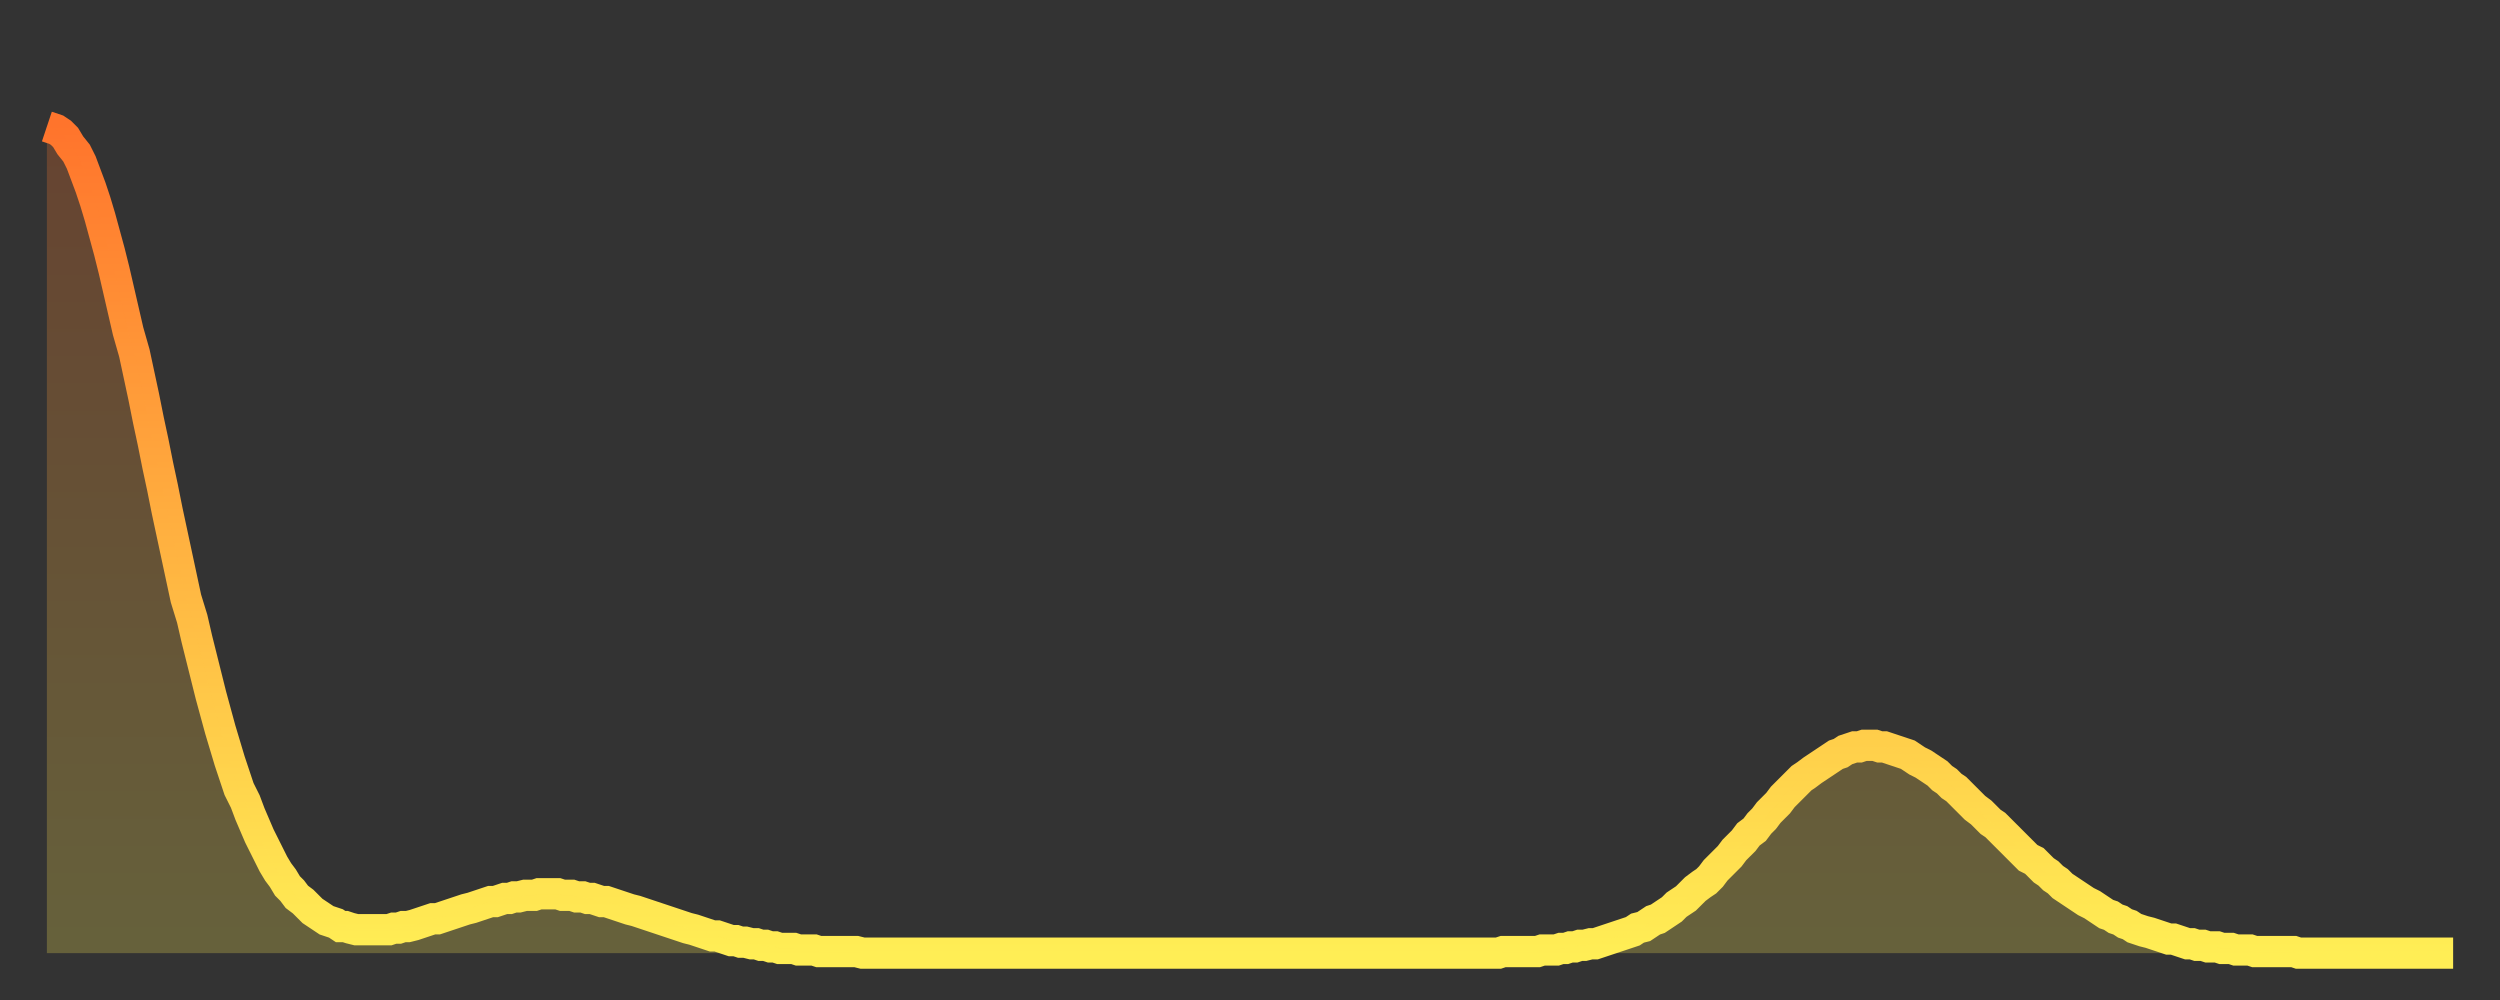
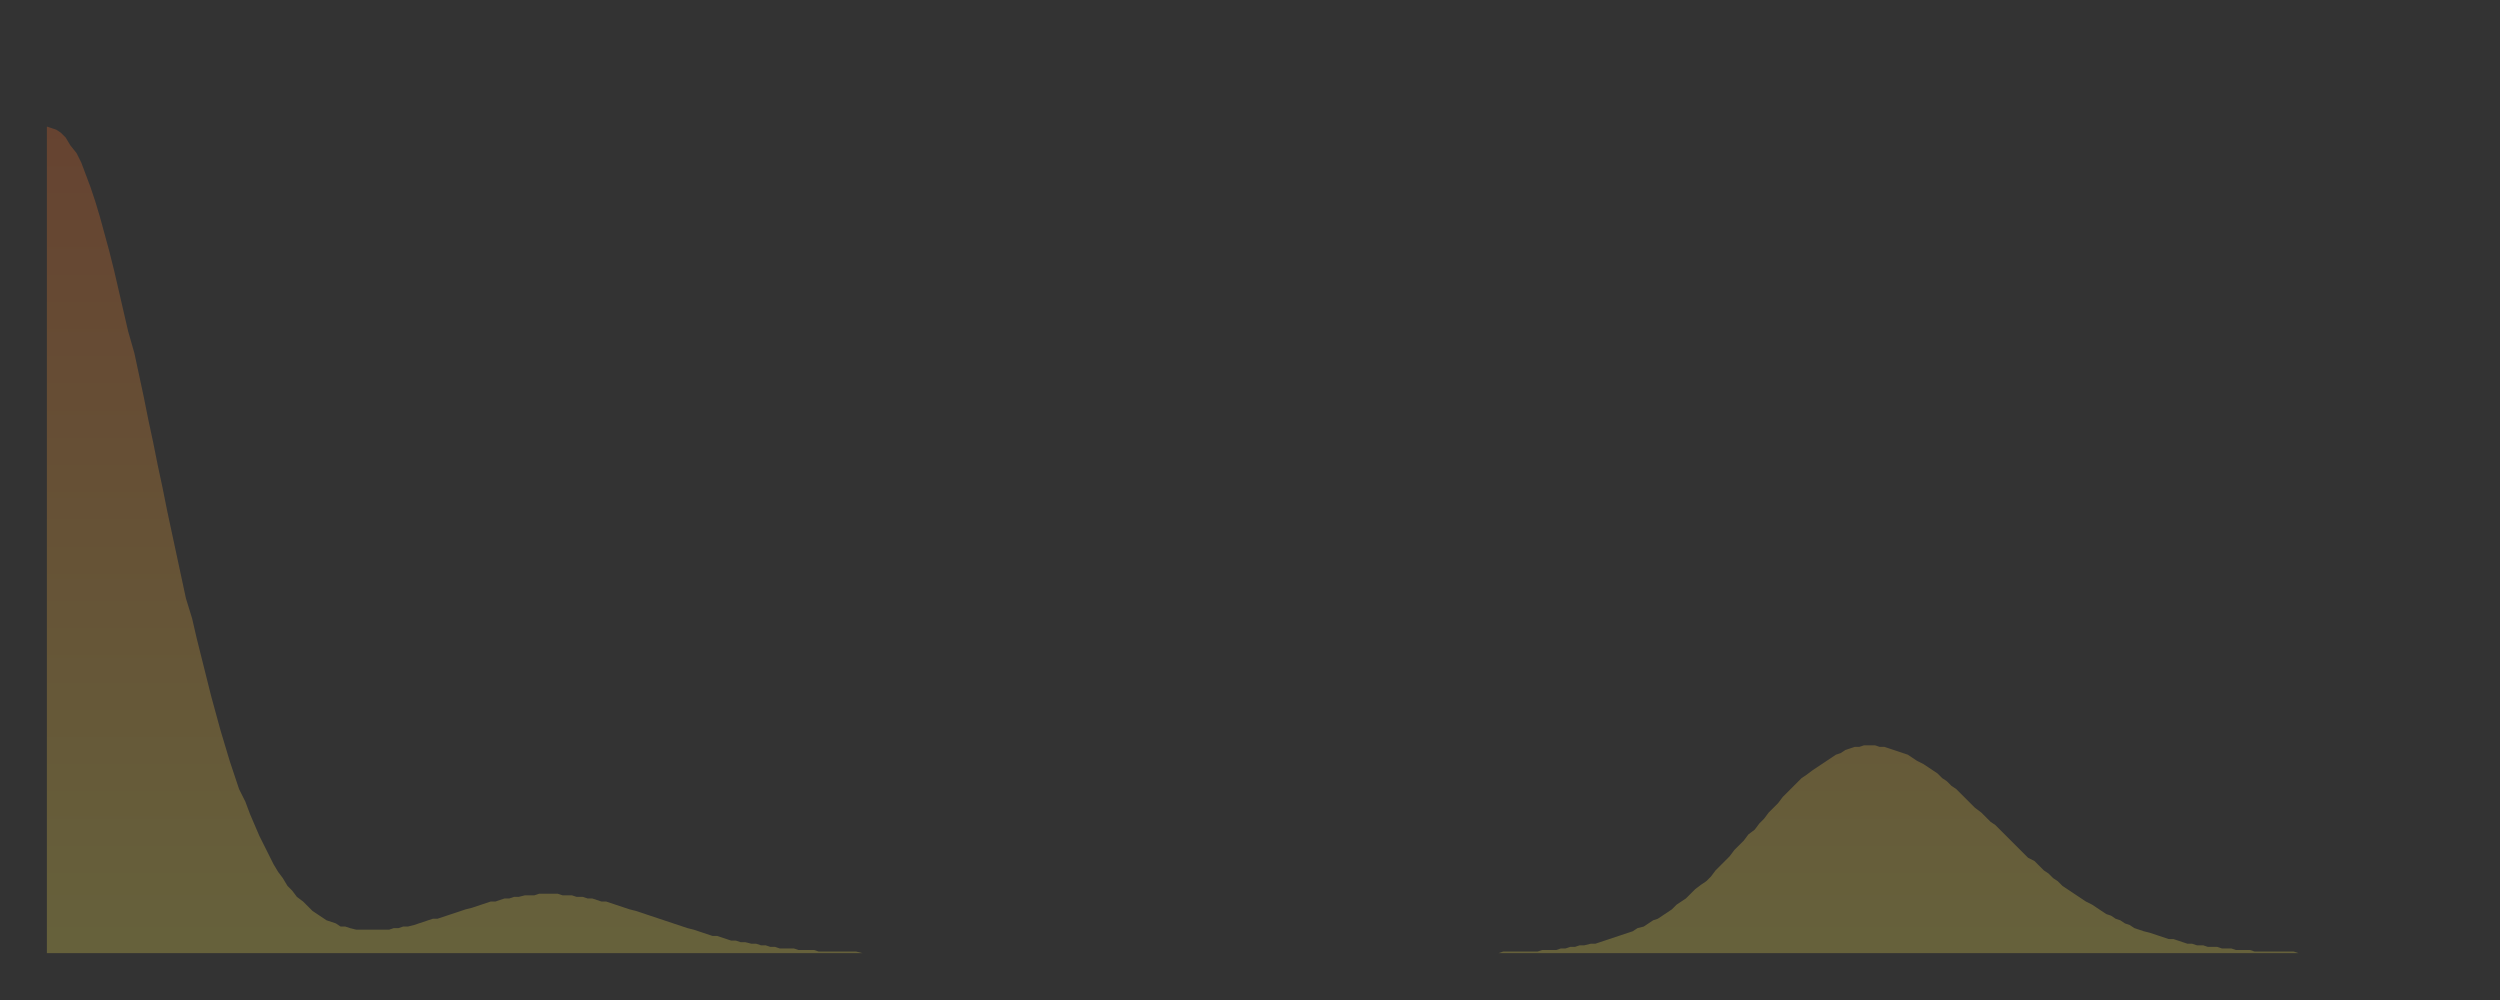
<svg xmlns="http://www.w3.org/2000/svg" baseProfile="full" height="64" version="1.1" width="160">
  <rect width="100%" height="100%" fill="#333333" stroke="none" />
  <defs>
    <linearGradient id="id665134" x1="0" x2="0" y1="0" y2="1">
      <stop offset="0%" stop-color="#ff742c" />
      <stop offset="50%" stop-color="#ffb140" />
      <stop offset="100%" stop-color="#ffee55" />
    </linearGradient>
  </defs>
  <g transform="translate(3,3)">
    <g>
-       <path d="M 0.0 5.1 0.3 5.2 0.6 5.3 0.9 5.5 1.2 5.8 1.5 6.3 1.9 6.8 2.2 7.4 2.5 8.2 2.8 9.0 3.1 9.9 3.4 10.9 3.7 12.0 4.0 13.1 4.3 14.3 4.6 15.6 4.9 16.9 5.2 18.2 5.6 19.6 5.9 21.0 6.2 22.4 6.5 23.9 6.8 25.3 7.1 26.8 7.4 28.2 7.7 29.7 8.0 31.1 8.3 32.5 8.6 33.9 8.9 35.3 9.3 36.6 9.6 37.9 9.9 39.1 10.2 40.3 10.5 41.5 10.8 42.6 11.1 43.7 11.4 44.7 11.7 45.7 12.0 46.6 12.3 47.5 12.7 48.3 13.0 49.1 13.3 49.8 13.6 50.5 13.9 51.1 14.2 51.7 14.5 52.3 14.8 52.8 15.1 53.2 15.4 53.7 15.7 54.0 16.0 54.4 16.4 54.7 16.7 55.0 17.0 55.3 17.3 55.5 17.6 55.7 17.9 55.9 18.2 56.0 18.5 56.1 18.8 56.3 19.1 56.3 19.4 56.4 19.8 56.5 20.1 56.5 20.4 56.5 20.7 56.5 21.0 56.5 21.3 56.5 21.6 56.5 21.9 56.5 22.2 56.4 22.5 56.4 22.8 56.3 23.1 56.3 23.5 56.2 23.8 56.1 24.1 56.0 24.4 55.9 24.7 55.8 25.0 55.8 25.3 55.7 25.6 55.6 25.9 55.5 26.2 55.4 26.5 55.3 26.8 55.2 27.2 55.1 27.5 55.0 27.8 54.9 28.1 54.8 28.4 54.7 28.7 54.7 29.0 54.6 29.3 54.5 29.6 54.5 29.9 54.4 30.2 54.4 30.6 54.3 30.9 54.3 31.2 54.3 31.5 54.2 31.8 54.2 32.1 54.2 32.4 54.2 32.7 54.2 33.0 54.3 33.3 54.3 33.6 54.3 33.9 54.4 34.3 54.4 34.6 54.5 34.9 54.5 35.2 54.6 35.5 54.7 35.8 54.7 36.1 54.8 36.4 54.9 36.7 55.0 37.0 55.1 37.3 55.2 37.7 55.3 38.0 55.4 38.3 55.5 38.6 55.6 38.9 55.7 39.2 55.8 39.5 55.9 39.8 56.0 40.1 56.1 40.4 56.2 40.7 56.3 41.0 56.4 41.4 56.5 41.7 56.6 42.0 56.7 42.3 56.8 42.6 56.9 42.9 56.9 43.2 57.0 43.5 57.1 43.8 57.2 44.1 57.2 44.4 57.3 44.7 57.3 45.1 57.4 45.4 57.4 45.7 57.5 46.0 57.5 46.3 57.6 46.6 57.6 46.9 57.7 47.2 57.7 47.5 57.7 47.8 57.7 48.1 57.8 48.5 57.8 48.8 57.8 49.1 57.8 49.4 57.9 49.7 57.9 50.0 57.9 50.3 57.9 50.6 57.9 50.9 57.9 51.2 57.9 51.5 57.9 51.8 57.9 52.2 58.0 52.5 58.0 52.8 58.0 53.1 58.0 53.4 58.0 53.7 58.0 54.0 58.0 54.3 58.0 54.6 58.0 54.9 58.0 55.2 58.0 55.6 58.0 55.9 58.0 56.2 58.0 56.5 58.0 56.8 58.0 57.1 58.0 57.4 58.0 57.7 58.0 58.0 58.0 58.3 58.0 58.6 58.0 58.9 58.0 59.3 58.0 59.6 58.0 59.9 58.0 60.2 58.0 60.5 58.0 60.8 58.0 61.1 58.0 61.4 58.0 61.7 58.0 62.0 58.0 62.3 58.0 62.6 58.0 63.0 58.0 63.3 58.0 63.6 58.0 63.9 58.0 64.2 58.0 64.5 58.0 64.8 58.0 65.1 58.0 65.4 58.0 65.7 58.0 66.0 58.0 66.4 58.0 66.7 58.0 67.0 58.0 67.3 58.0 67.6 58.0 67.9 58.0 68.2 58.0 68.5 58.0 68.8 58.0 69.1 58.0 69.4 58.0 69.7 58.0 70.1 58.0 70.4 58.0 70.7 58.0 71.0 58.0 71.3 58.0 71.6 58.0 71.9 58.0 72.2 58.0 72.5 58.0 72.8 58.0 73.1 58.0 73.5 58.0 73.8 58.0 74.1 58.0 74.4 58.0 74.7 58.0 75.0 58.0 75.3 58.0 75.6 58.0 75.9 58.0 76.2 58.0 76.5 58.0 76.8 58.0 77.2 58.0 77.5 58.0 77.8 58.0 78.1 58.0 78.4 58.0 78.7 58.0 79.0 58.0 79.3 58.0 79.6 58.0 79.9 58.0 80.2 58.0 80.5 58.0 80.9 58.0 81.2 58.0 81.5 58.0 81.8 58.0 82.1 58.0 82.4 58.0 82.7 58.0 83.0 58.0 83.3 58.0 83.6 58.0 83.9 58.0 84.3 58.0 84.6 58.0 84.9 58.0 85.2 58.0 85.5 58.0 85.8 58.0 86.1 58.0 86.4 58.0 86.7 58.0 87.0 58.0 87.3 58.0 87.6 58.0 88.0 58.0 88.3 58.0 88.6 58.0 88.9 58.0 89.2 58.0 89.5 58.0 89.8 58.0 90.1 58.0 90.4 58.0 90.7 58.0 91.0 58.0 91.4 58.0 91.7 58.0 92.0 58.0 92.3 58.0 92.6 58.0 92.9 58.0 93.2 57.9 93.5 57.9 93.8 57.9 94.1 57.9 94.4 57.9 94.7 57.9 95.1 57.9 95.4 57.9 95.7 57.8 96.0 57.8 96.3 57.8 96.6 57.8 96.9 57.7 97.2 57.7 97.5 57.6 97.8 57.6 98.1 57.5 98.4 57.5 98.8 57.4 99.1 57.4 99.4 57.3 99.7 57.2 100.0 57.1 100.3 57.0 100.6 56.9 100.9 56.8 101.2 56.7 101.5 56.6 101.8 56.4 102.2 56.3 102.5 56.1 102.8 55.9 103.1 55.8 103.4 55.6 103.7 55.4 104.0 55.2 104.3 54.9 104.6 54.7 104.9 54.5 105.2 54.2 105.5 53.9 105.9 53.6 106.2 53.4 106.5 53.1 106.8 52.7 107.1 52.4 107.4 52.1 107.7 51.8 108.0 51.4 108.3 51.1 108.6 50.8 108.9 50.4 109.3 50.1 109.6 49.7 109.9 49.4 110.2 49.0 110.5 48.7 110.8 48.4 111.1 48.0 111.4 47.7 111.7 47.4 112.0 47.1 112.3 46.8 112.6 46.6 113.0 46.3 113.3 46.1 113.6 45.9 113.9 45.7 114.2 45.5 114.5 45.3 114.8 45.2 115.1 45.0 115.4 44.9 115.7 44.8 116.0 44.8 116.3 44.7 116.7 44.7 117.0 44.7 117.3 44.8 117.6 44.8 117.9 44.9 118.2 45.0 118.5 45.1 118.8 45.2 119.1 45.3 119.4 45.5 119.7 45.7 120.1 45.9 120.4 46.1 120.7 46.3 121.0 46.5 121.3 46.8 121.6 47.0 121.9 47.3 122.2 47.5 122.5 47.8 122.8 48.1 123.1 48.4 123.4 48.7 123.8 49.0 124.1 49.3 124.4 49.6 124.7 49.8 125.0 50.1 125.3 50.4 125.6 50.7 125.9 51.0 126.2 51.3 126.5 51.6 126.8 51.9 127.2 52.1 127.5 52.4 127.8 52.7 128.1 52.9 128.4 53.2 128.7 53.4 129.0 53.7 129.3 53.9 129.6 54.1 129.9 54.3 130.2 54.5 130.5 54.7 130.9 54.9 131.2 55.1 131.5 55.3 131.8 55.5 132.1 55.6 132.4 55.8 132.7 55.9 133.0 56.1 133.3 56.2 133.6 56.4 133.9 56.5 134.2 56.6 134.6 56.7 134.9 56.8 135.2 56.9 135.5 57.0 135.8 57.1 136.1 57.1 136.4 57.2 136.7 57.3 137.0 57.4 137.3 57.4 137.6 57.5 138.0 57.5 138.3 57.6 138.6 57.6 138.9 57.6 139.2 57.7 139.5 57.7 139.8 57.7 140.1 57.8 140.4 57.8 140.7 57.8 141.0 57.8 141.3 57.9 141.7 57.9 142.0 57.9 142.3 57.9 142.6 57.9 142.9 57.9 143.2 57.9 143.5 57.9 143.8 57.9 144.1 58.0 144.4 58.0 144.7 58.0 145.1 58.0 145.4 58.0 145.7 58.0 146.0 58.0 146.3 58.0 146.6 58.0 146.9 58.0 147.2 58.0 147.5 58.0 147.8 58.0 148.1 58.0 148.4 58.0 148.8 58.0 149.1 58.0 149.4 58.0 149.7 58.0 150.0 58.0 150.3 58.0 150.6 58.0 150.9 58.0 151.2 58.0 151.5 58.0 151.8 58.0 152.1 58.0 152.5 58.0 152.8 58.0 153.1 58.0 153.4 58.0 153.7 58.0 154.0 58.0" fill="none" id="graph-curve" opacity="1" stroke="url(#id665134)" stroke-width="2" />
      <path d="M 0 58 L 0.0 5.1 0.3 5.2 0.6 5.3 0.9 5.5 1.2 5.8 1.5 6.3 1.9 6.8 2.2 7.4 2.5 8.2 2.8 9.0 3.1 9.9 3.4 10.9 3.7 12.0 4.0 13.1 4.3 14.3 4.6 15.6 4.9 16.9 5.2 18.2 5.6 19.6 5.9 21.0 6.2 22.4 6.5 23.9 6.8 25.3 7.1 26.8 7.4 28.2 7.7 29.7 8.0 31.1 8.3 32.5 8.6 33.9 8.9 35.3 9.3 36.6 9.6 37.9 9.9 39.1 10.2 40.3 10.5 41.5 10.8 42.6 11.1 43.7 11.4 44.7 11.7 45.7 12.0 46.6 12.3 47.5 12.7 48.3 13.0 49.1 13.3 49.8 13.6 50.5 13.9 51.1 14.2 51.7 14.5 52.3 14.8 52.8 15.1 53.2 15.4 53.7 15.7 54.0 16.0 54.4 16.4 54.7 16.7 55.0 17.0 55.3 17.3 55.5 17.6 55.7 17.9 55.9 18.2 56.0 18.5 56.1 18.8 56.3 19.1 56.3 19.4 56.4 19.8 56.5 20.1 56.5 20.4 56.5 20.7 56.5 21.0 56.5 21.3 56.5 21.6 56.5 21.9 56.5 22.2 56.4 22.5 56.4 22.8 56.3 23.1 56.3 23.5 56.2 23.8 56.1 24.1 56.0 24.4 55.9 24.7 55.8 25.0 55.8 25.3 55.7 25.6 55.6 25.9 55.5 26.2 55.4 26.5 55.3 26.8 55.2 27.2 55.1 27.5 55.0 27.8 54.9 28.1 54.8 28.4 54.7 28.7 54.7 29.0 54.6 29.3 54.5 29.6 54.5 29.9 54.4 30.2 54.4 30.6 54.3 30.9 54.3 31.2 54.3 31.5 54.2 31.8 54.2 32.1 54.2 32.4 54.2 32.7 54.2 33.0 54.3 33.3 54.3 33.6 54.3 33.9 54.4 34.3 54.4 34.6 54.5 34.9 54.5 35.2 54.6 35.5 54.7 35.8 54.7 36.1 54.8 36.4 54.9 36.7 55.0 37.0 55.1 37.3 55.2 37.7 55.3 38.0 55.4 38.3 55.5 38.6 55.6 38.9 55.7 39.2 55.8 39.5 55.9 39.8 56.0 40.1 56.1 40.4 56.2 40.7 56.3 41.0 56.4 41.4 56.5 41.7 56.6 42.0 56.7 42.3 56.8 42.6 56.9 42.9 56.9 43.2 57.0 43.5 57.1 43.8 57.2 44.1 57.2 44.4 57.3 44.7 57.3 45.1 57.4 45.4 57.4 45.7 57.5 46.0 57.5 46.3 57.6 46.6 57.6 46.9 57.7 47.2 57.7 47.5 57.7 47.8 57.7 48.1 57.8 48.5 57.8 48.8 57.8 49.1 57.8 49.4 57.9 49.7 57.9 50.0 57.9 50.3 57.9 50.6 57.9 50.9 57.9 51.2 57.9 51.5 57.9 51.8 57.9 52.2 58.0 52.5 58.0 52.8 58.0 53.1 58.0 53.4 58.0 53.7 58.0 54.0 58.0 54.3 58.0 54.6 58.0 54.9 58.0 55.2 58.0 55.6 58.0 55.9 58.0 56.2 58.0 56.5 58.0 56.8 58.0 57.1 58.0 57.4 58.0 57.7 58.0 58.0 58.0 58.3 58.0 58.6 58.0 58.9 58.0 59.3 58.0 59.6 58.0 59.9 58.0 60.2 58.0 60.5 58.0 60.8 58.0 61.1 58.0 61.4 58.0 61.7 58.0 62.0 58.0 62.3 58.0 62.6 58.0 63.0 58.0 63.3 58.0 63.6 58.0 63.9 58.0 64.2 58.0 64.5 58.0 64.8 58.0 65.1 58.0 65.4 58.0 65.7 58.0 66.0 58.0 66.4 58.0 66.7 58.0 67.0 58.0 67.3 58.0 67.6 58.0 67.9 58.0 68.2 58.0 68.5 58.0 68.8 58.0 69.1 58.0 69.4 58.0 69.7 58.0 70.1 58.0 70.4 58.0 70.7 58.0 71.0 58.0 71.3 58.0 71.6 58.0 71.9 58.0 72.2 58.0 72.5 58.0 72.8 58.0 73.1 58.0 73.5 58.0 73.8 58.0 74.1 58.0 74.4 58.0 74.7 58.0 75.0 58.0 75.3 58.0 75.6 58.0 75.9 58.0 76.2 58.0 76.5 58.0 76.8 58.0 77.2 58.0 77.5 58.0 77.8 58.0 78.1 58.0 78.4 58.0 78.7 58.0 79.0 58.0 79.3 58.0 79.6 58.0 79.9 58.0 80.2 58.0 80.5 58.0 80.9 58.0 81.2 58.0 81.5 58.0 81.8 58.0 82.1 58.0 82.4 58.0 82.7 58.0 83.0 58.0 83.3 58.0 83.6 58.0 83.9 58.0 84.3 58.0 84.6 58.0 84.9 58.0 85.2 58.0 85.5 58.0 85.8 58.0 86.1 58.0 86.4 58.0 86.7 58.0 87.0 58.0 87.3 58.0 87.6 58.0 88.0 58.0 88.3 58.0 88.6 58.0 88.9 58.0 89.2 58.0 89.5 58.0 89.8 58.0 90.1 58.0 90.4 58.0 90.7 58.0 91.0 58.0 91.4 58.0 91.7 58.0 92.0 58.0 92.3 58.0 92.6 58.0 92.9 58.0 93.2 57.9 93.5 57.9 93.8 57.9 94.1 57.9 94.4 57.9 94.7 57.9 95.1 57.9 95.4 57.9 95.7 57.8 96.0 57.8 96.3 57.8 96.6 57.8 96.9 57.7 97.2 57.7 97.5 57.6 97.8 57.6 98.1 57.5 98.4 57.5 98.8 57.4 99.1 57.4 99.4 57.3 99.7 57.2 100.0 57.1 100.3 57.0 100.6 56.9 100.9 56.8 101.2 56.7 101.5 56.6 101.8 56.4 102.2 56.3 102.5 56.1 102.8 55.9 103.1 55.8 103.4 55.6 103.7 55.4 104.0 55.2 104.3 54.9 104.6 54.7 104.9 54.5 105.2 54.2 105.5 53.9 105.9 53.6 106.2 53.4 106.5 53.1 106.8 52.7 107.1 52.4 107.4 52.1 107.7 51.8 108.0 51.4 108.3 51.1 108.6 50.8 108.9 50.4 109.3 50.1 109.6 49.7 109.9 49.4 110.2 49.0 110.5 48.7 110.8 48.4 111.1 48.0 111.4 47.7 111.7 47.4 112.0 47.1 112.3 46.8 112.6 46.6 113.0 46.3 113.3 46.1 113.6 45.9 113.9 45.7 114.2 45.5 114.5 45.3 114.8 45.2 115.1 45.0 115.4 44.9 115.7 44.8 116.0 44.8 116.3 44.7 116.7 44.7 117.0 44.7 117.3 44.8 117.6 44.8 117.9 44.9 118.2 45.0 118.5 45.1 118.8 45.2 119.1 45.3 119.4 45.5 119.7 45.7 120.1 45.9 120.4 46.1 120.7 46.3 121.0 46.5 121.3 46.8 121.6 47.0 121.9 47.3 122.2 47.5 122.5 47.8 122.8 48.1 123.1 48.4 123.4 48.7 123.8 49.0 124.1 49.3 124.4 49.6 124.7 49.8 125.0 50.1 125.3 50.4 125.6 50.7 125.9 51.0 126.2 51.3 126.5 51.6 126.8 51.9 127.2 52.1 127.5 52.4 127.8 52.7 128.1 52.9 128.4 53.2 128.7 53.4 129.0 53.7 129.3 53.9 129.6 54.1 129.9 54.3 130.2 54.5 130.5 54.7 130.9 54.9 131.2 55.1 131.5 55.3 131.8 55.5 132.1 55.6 132.4 55.8 132.7 55.9 133.0 56.1 133.3 56.2 133.6 56.4 133.9 56.5 134.2 56.6 134.6 56.7 134.9 56.8 135.2 56.9 135.5 57.0 135.8 57.1 136.1 57.1 136.4 57.2 136.7 57.3 137.0 57.4 137.3 57.4 137.6 57.5 138.0 57.5 138.3 57.6 138.6 57.6 138.9 57.6 139.2 57.7 139.5 57.7 139.8 57.7 140.1 57.8 140.4 57.8 140.7 57.8 141.0 57.8 141.3 57.9 141.7 57.9 142.0 57.9 142.3 57.9 142.6 57.9 142.9 57.9 143.2 57.9 143.5 57.9 143.8 57.9 144.1 58.0 144.4 58.0 144.7 58.0 145.1 58.0 145.4 58.0 145.7 58.0 146.0 58.0 146.3 58.0 146.6 58.0 146.9 58.0 147.2 58.0 147.5 58.0 147.8 58.0 148.1 58.0 148.4 58.0 148.8 58.0 149.1 58.0 149.4 58.0 149.7 58.0 150.0 58.0 150.3 58.0 150.6 58.0 150.9 58.0 151.2 58.0 151.5 58.0 151.8 58.0 152.1 58.0 152.5 58.0 152.8 58.0 153.1 58.0 153.4 58.0 153.7 58.0 154.0 58.0 154 58" fill="url(#id665134)" fill-opacity=".25" id="graph-shadow" />
    </g>
  </g>
</svg>